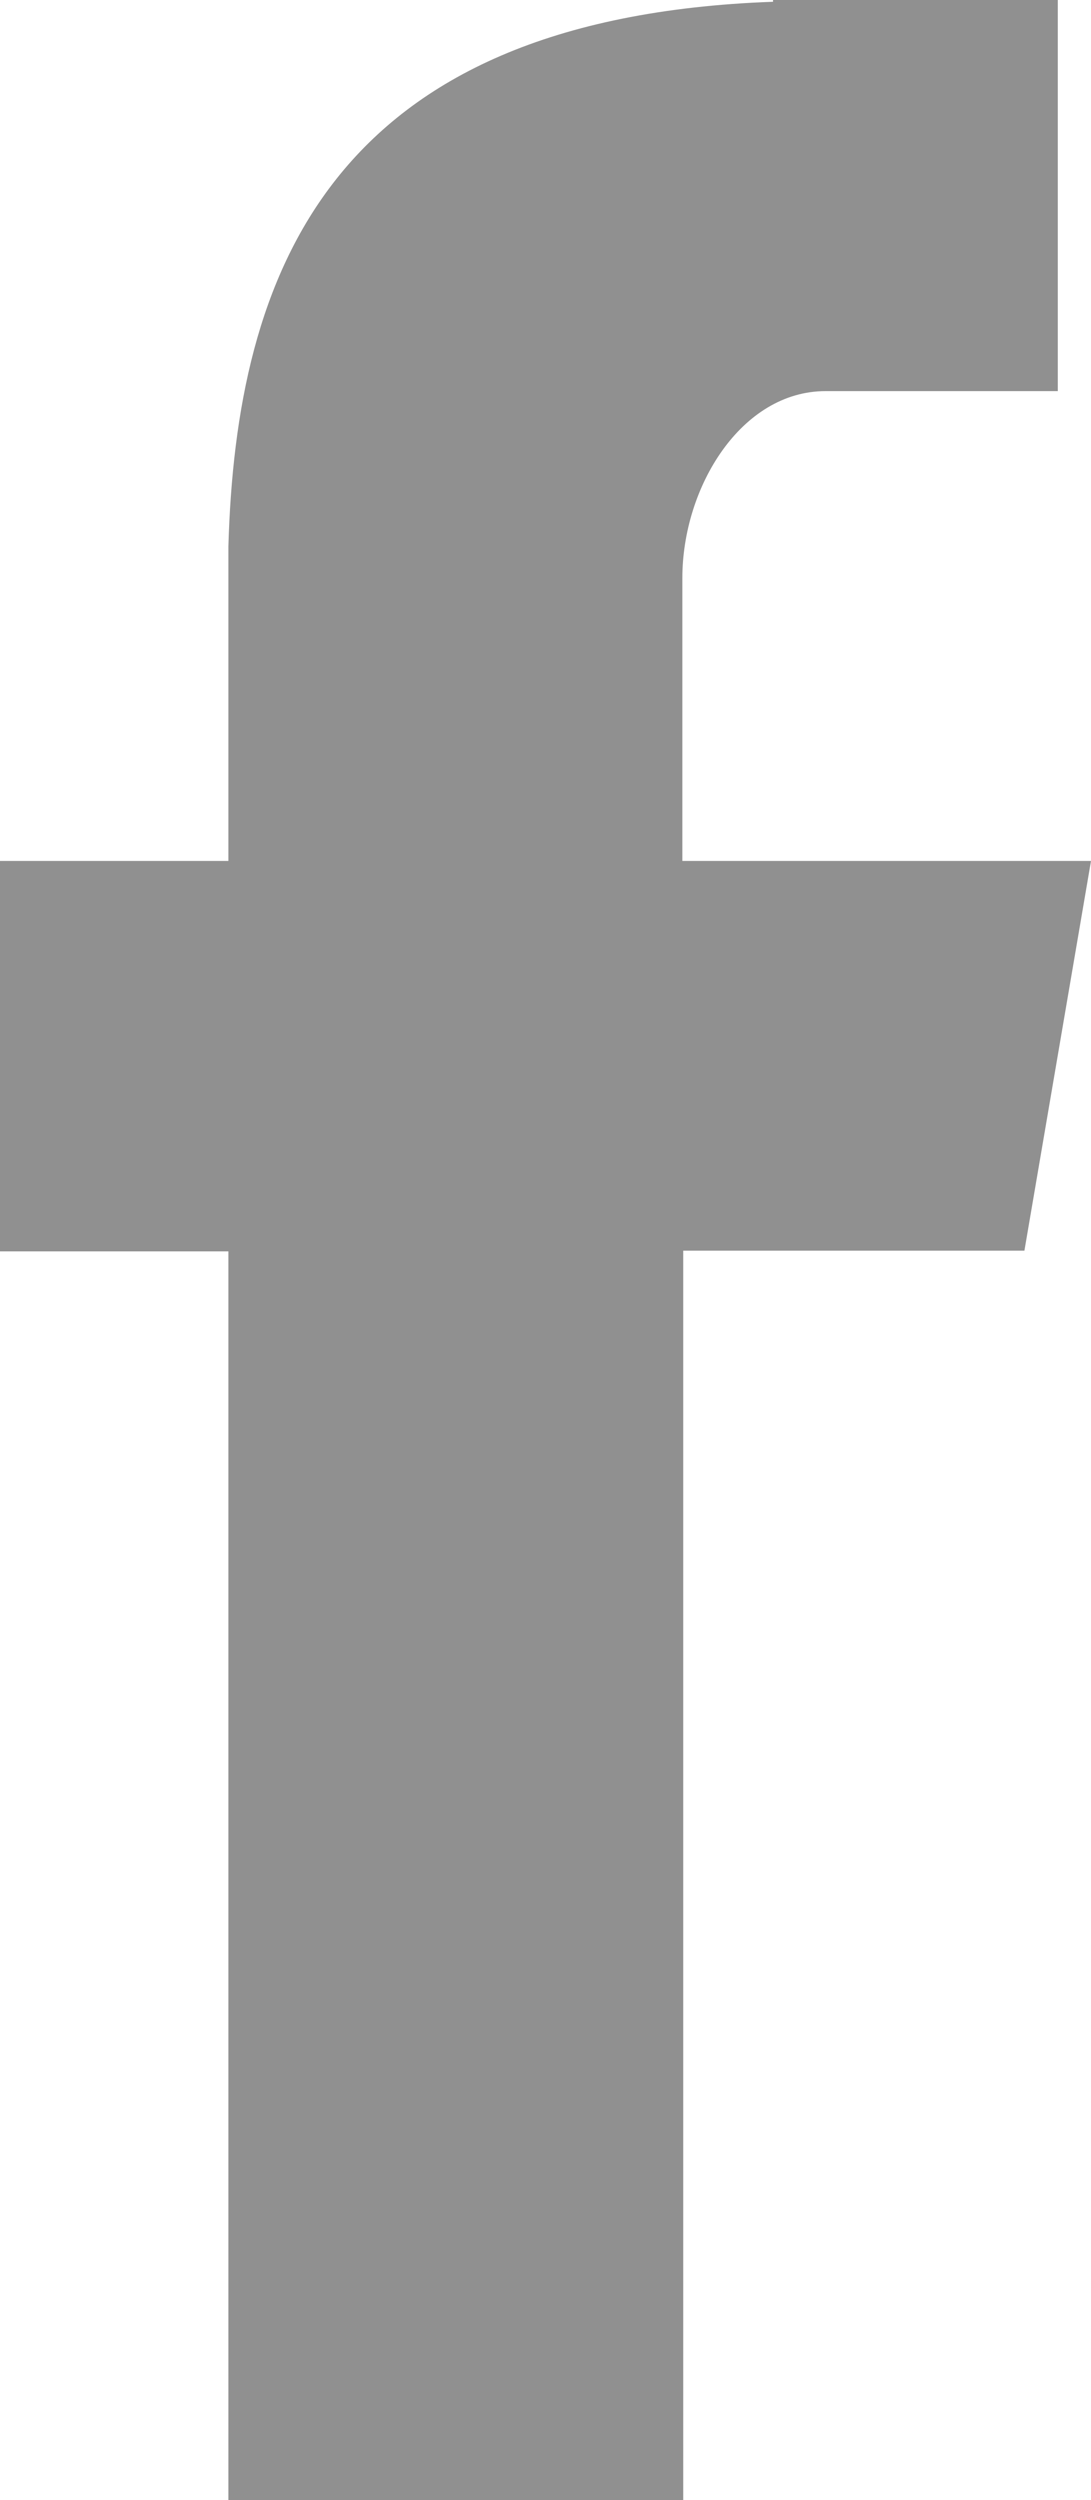
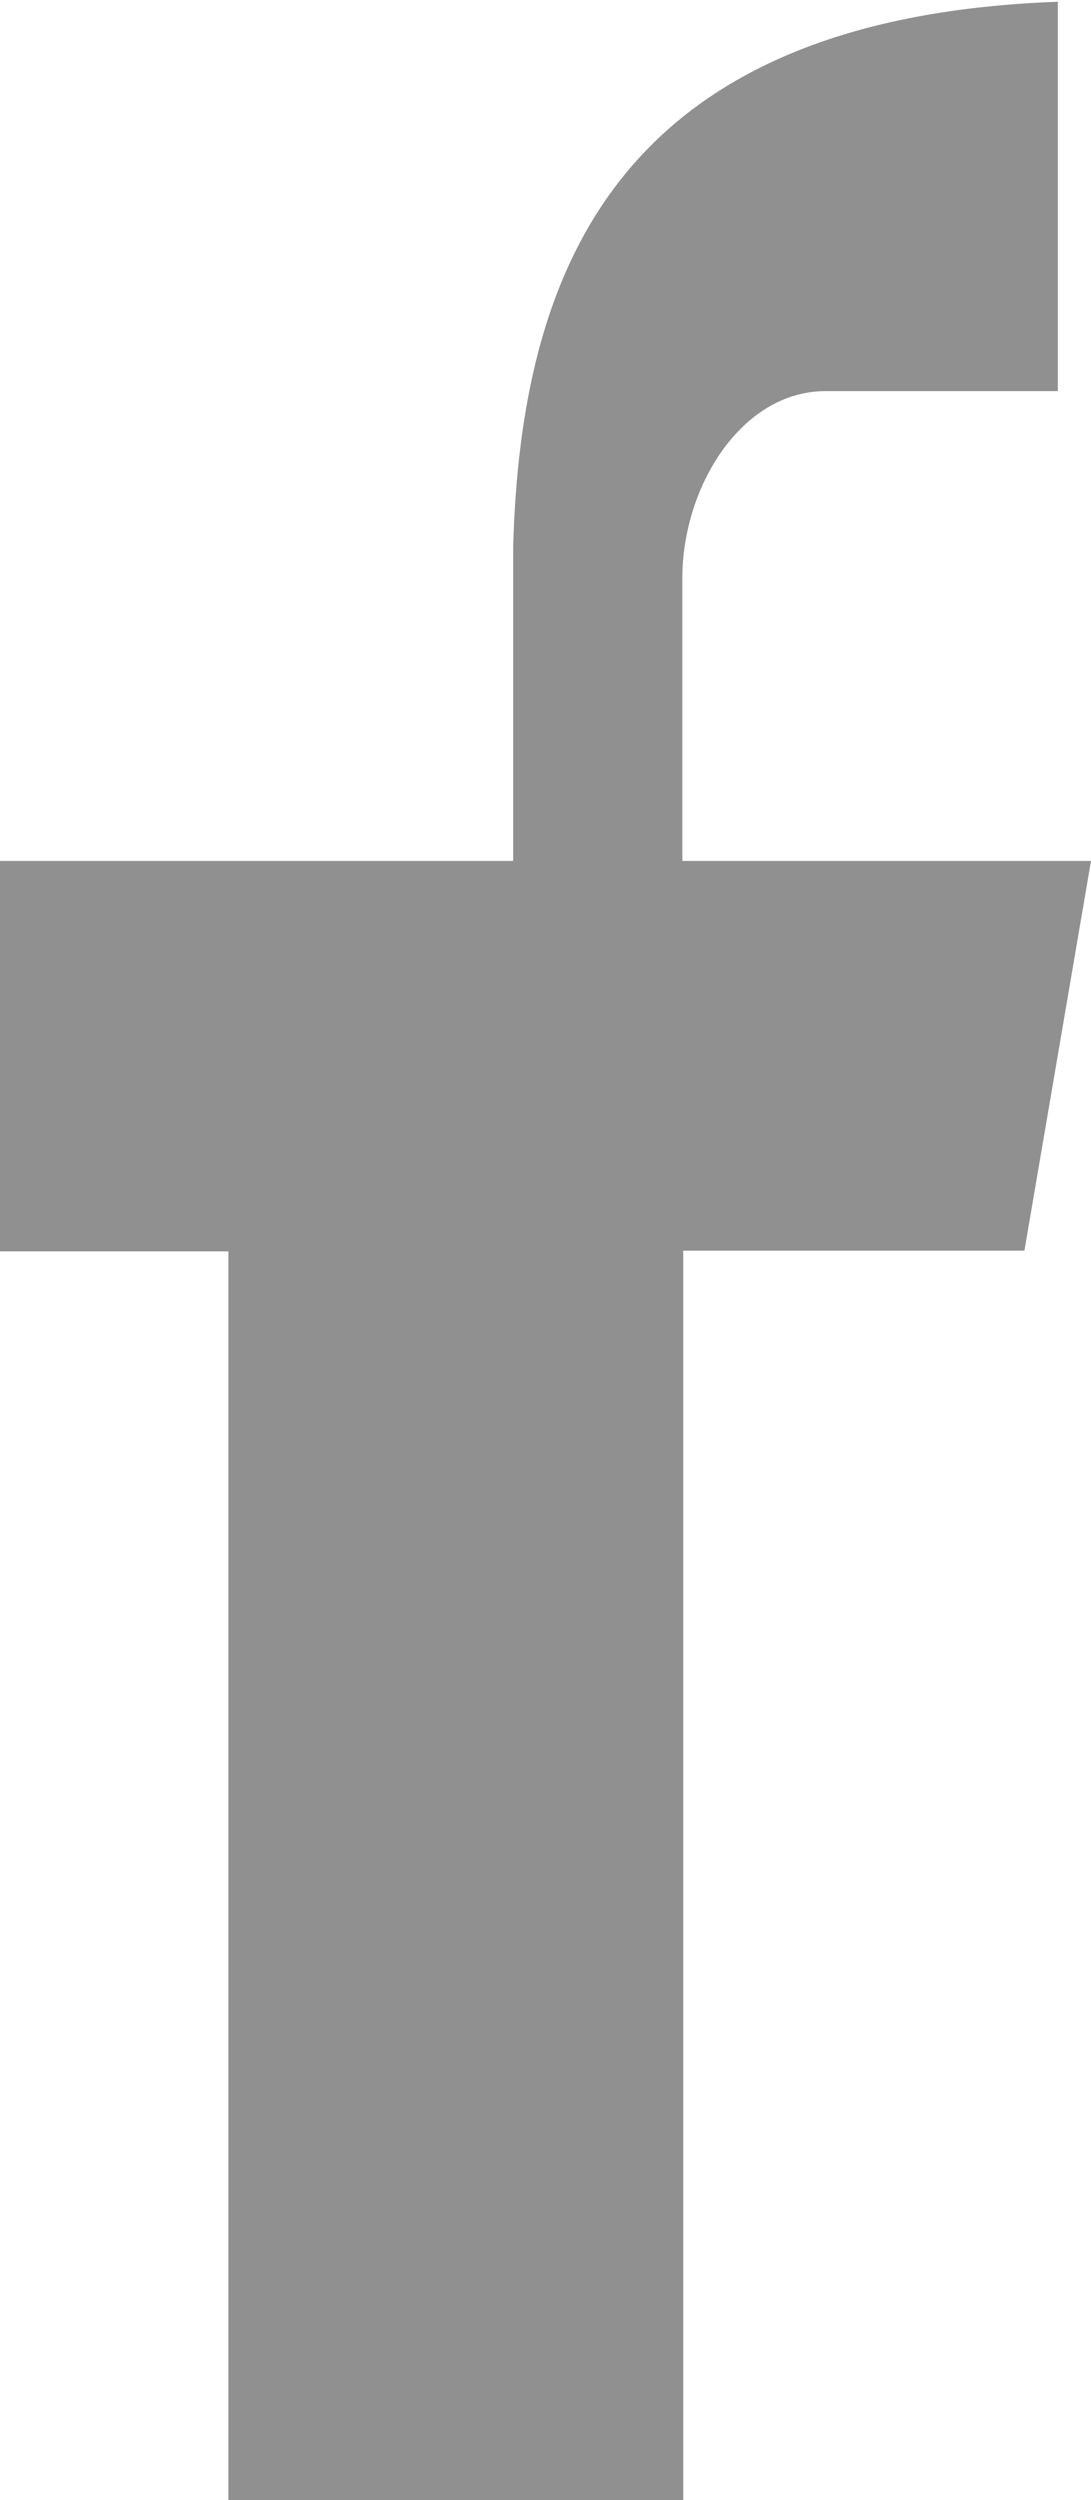
<svg xmlns="http://www.w3.org/2000/svg" width="6.21" height="14.229" viewBox="0 0 6.21 14.229">
-   <path id="Fill-4" d="M28.3,31.229h2.589V24.118h1.942L33.21,21.9H30.884v-1.61c0-.519.336-1.064.815-1.064h1.322V17H31.4v.01c-2.535.092-3.056,1.56-3.1,3.1h0V21.9H27v2.222h1.3Z" transform="translate(-27 -17)" fill="#909090" fill-rule="evenodd" />
+   <path id="Fill-4" d="M28.3,31.229h2.589V24.118h1.942L33.21,21.9H30.884v-1.61c0-.519.336-1.064.815-1.064h1.322V17v.01c-2.535.092-3.056,1.56-3.1,3.1h0V21.9H27v2.222h1.3Z" transform="translate(-27 -17)" fill="#909090" fill-rule="evenodd" />
</svg>